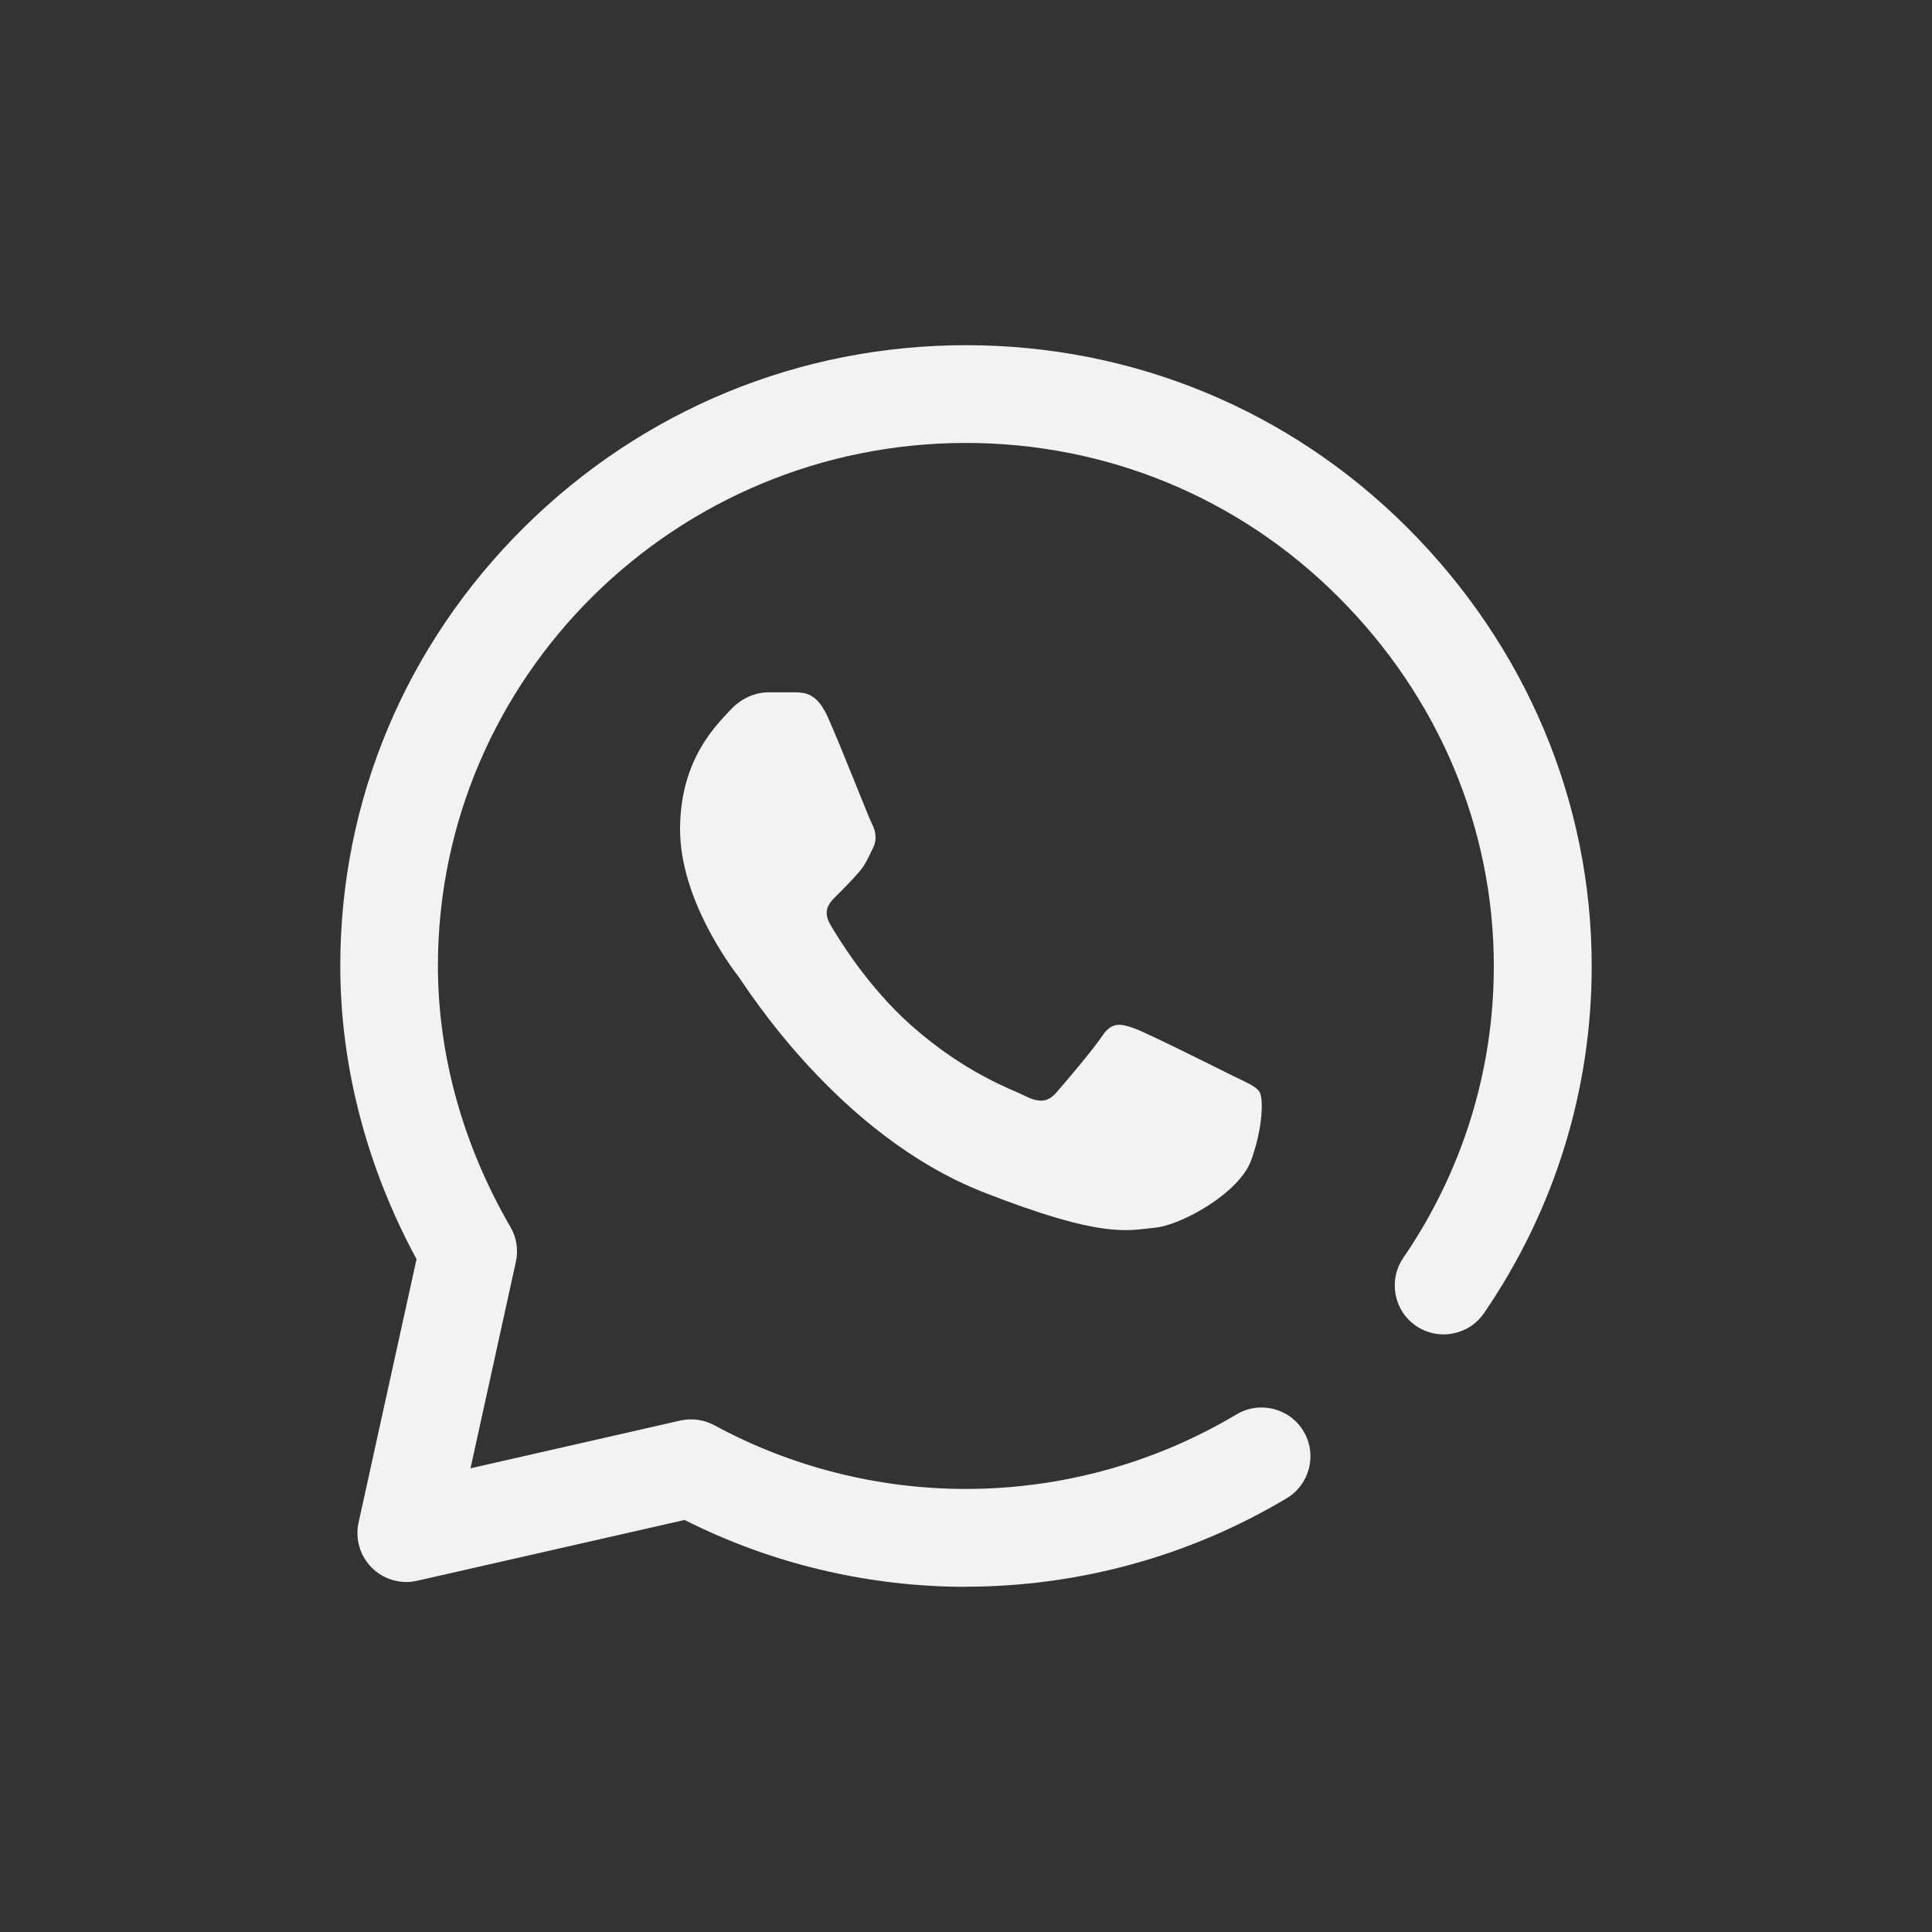
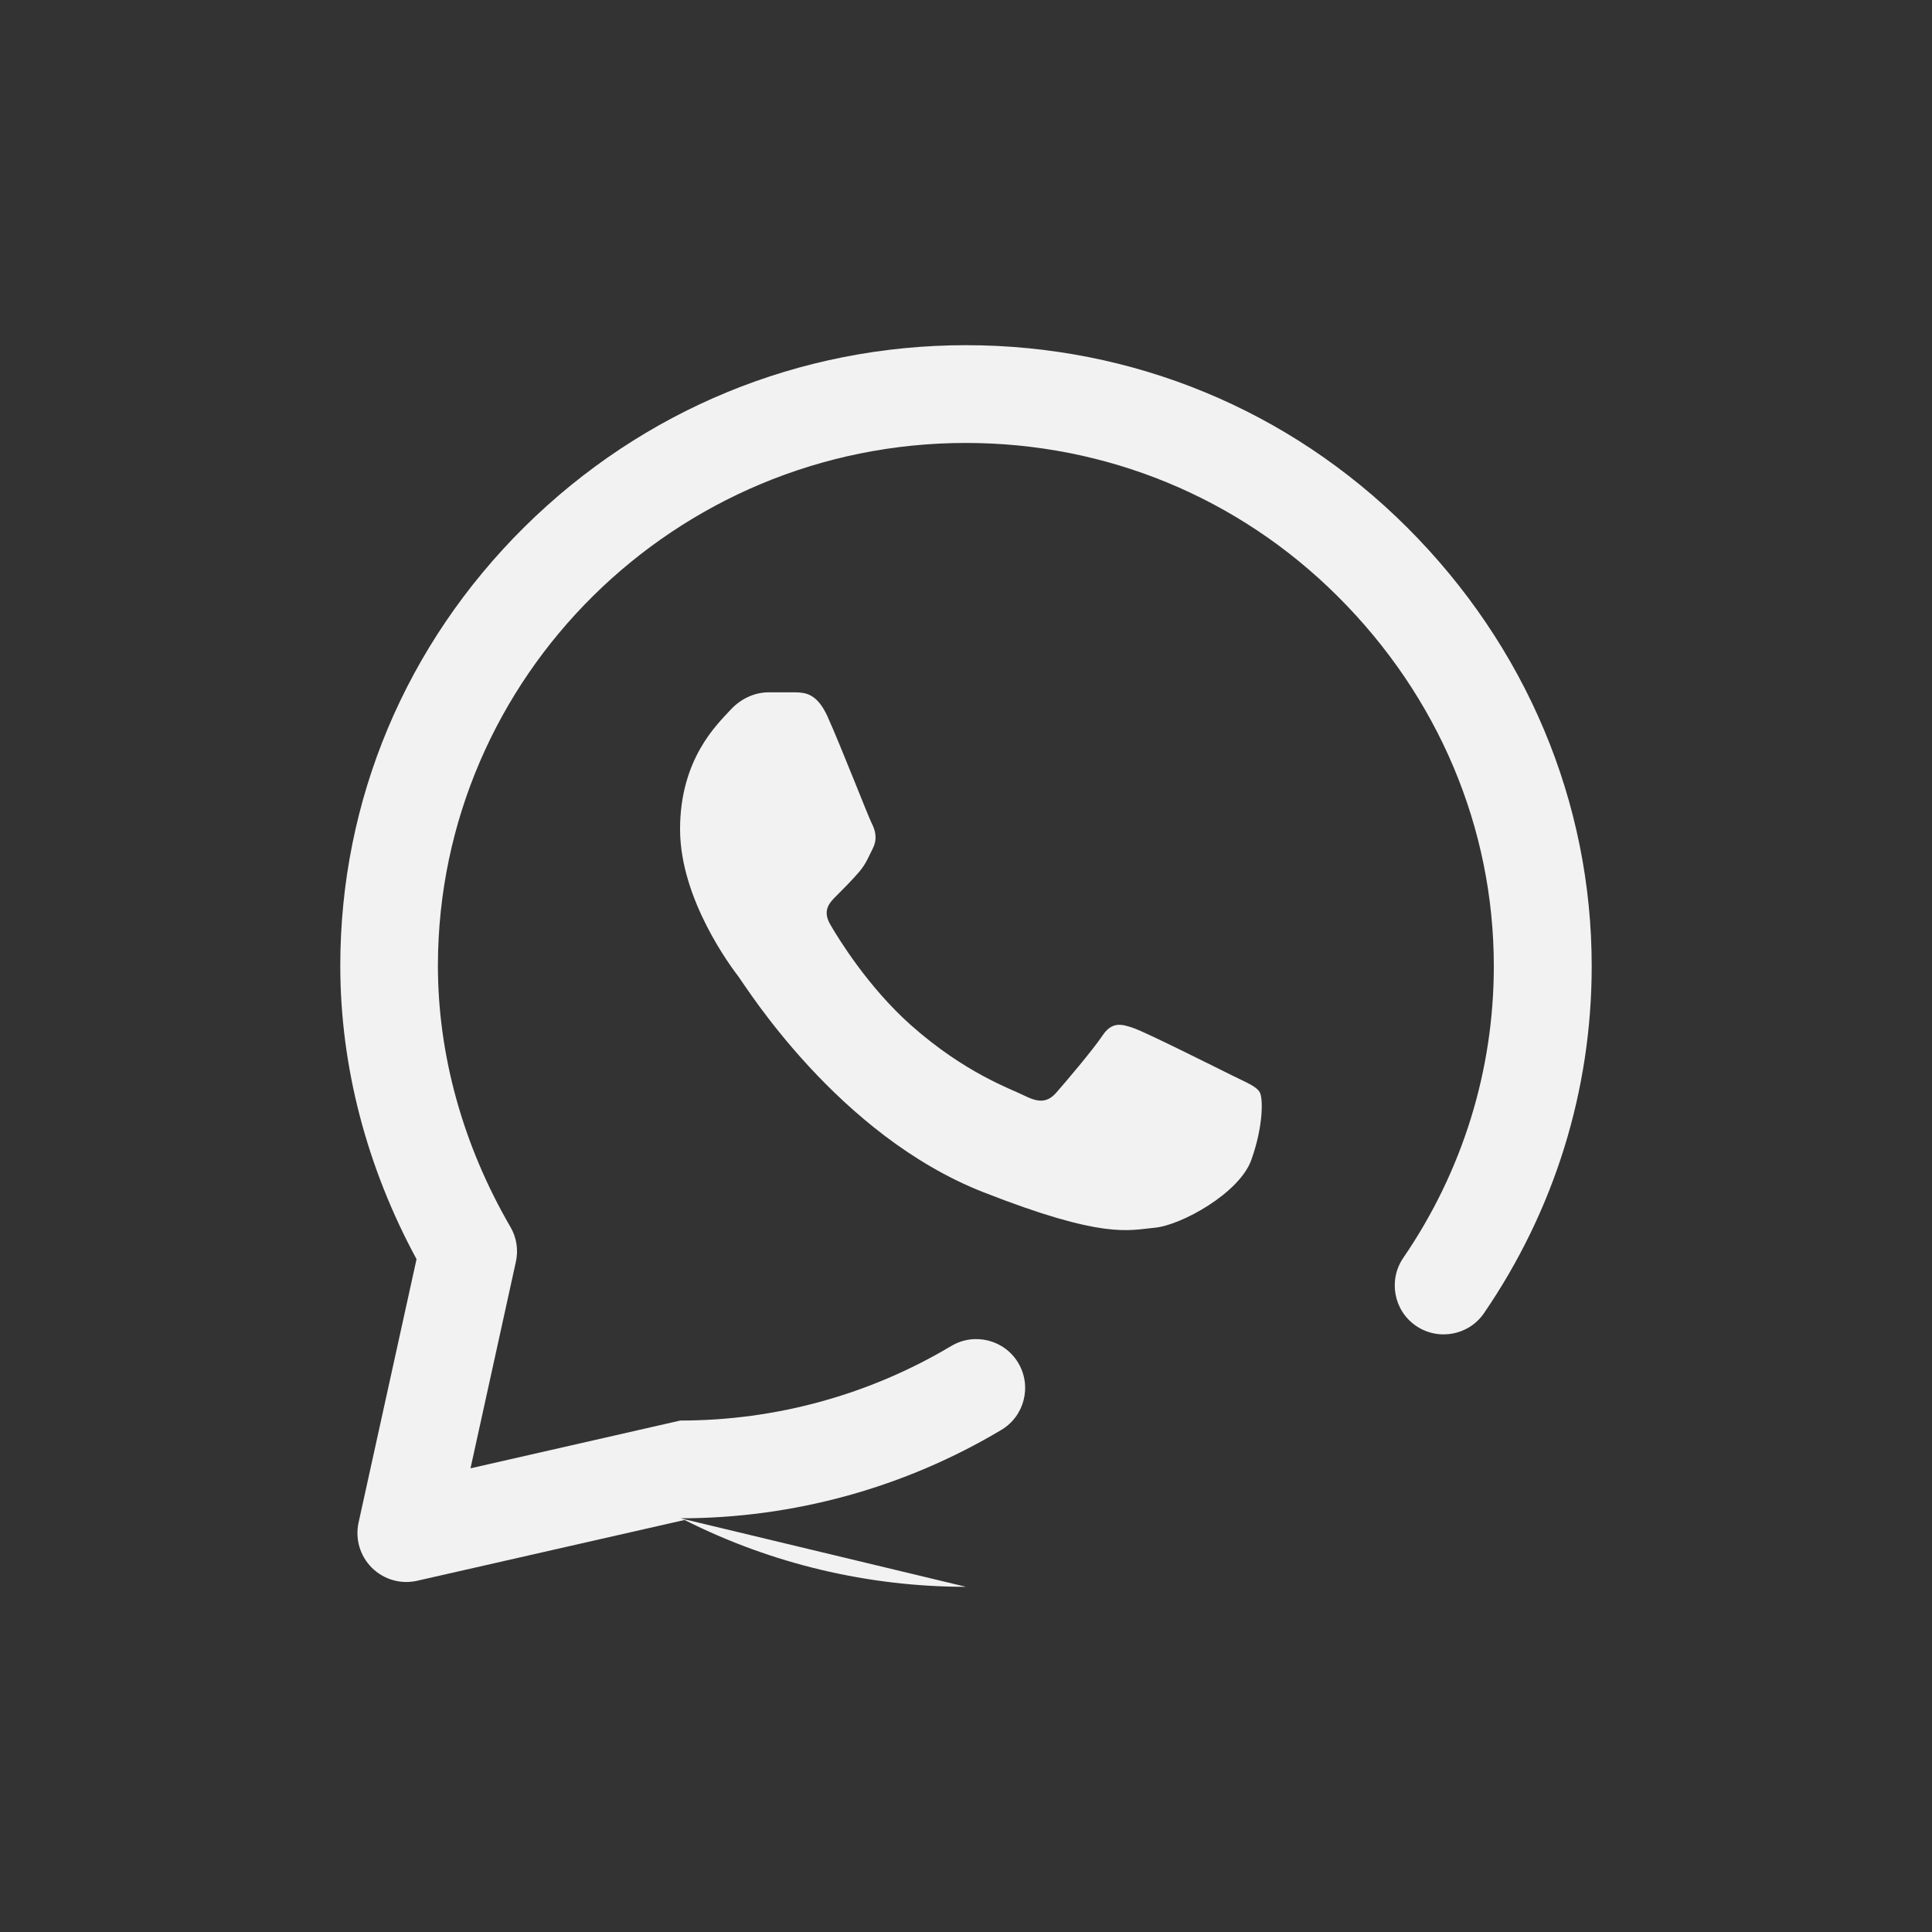
<svg xmlns="http://www.w3.org/2000/svg" id="Layer_1" data-name="Layer 1" viewBox="0 0 150 150">
  <rect x="0" y="0" width="150" height="150" fill="#333333" stroke="none" />
  <defs>
    <style>
      .cls-1 {
        fill: #f2f2f2;
        stroke-width: 0px;
      }
    </style>
  </defs>
-   <path class="cls-1" d="M75,123.2h-.02c-7.58,0-15.1-1.79-21.83-5.19l-20.76,4.72c-1.27.29-2.59-.09-3.52-1.01-.92-.92-1.31-2.24-1.03-3.51l4.5-20.45c-3.87-7.14-5.91-14.96-5.92-22.71,0-.03,0-.05,0-.08,0-12.85,5.09-24.94,14.3-34.06,9.2-9.1,21.37-14.11,34.28-14.11,12.94,0,25.09,5.02,34.22,14.12,9.26,9.23,14.36,21.34,14.36,34.09,0,9.64-2.89,18.95-8.36,26.94-1.18,1.73-3.55,2.17-5.28.99-1.73-1.18-2.17-3.55-.99-5.28,4.6-6.72,7.03-14.55,7.03-22.65,0-10.72-4.3-20.92-12.12-28.71-7.7-7.68-17.96-11.91-28.87-11.91-22.57,0-40.94,18.17-40.99,40.52,0,.02,0,.05,0,.07,0,6.92,1.94,13.93,5.63,20.28.48.82.63,1.79.42,2.72l-3.52,16.02,16.29-3.71c.9-.2,1.84-.07,2.65.37,5.95,3.23,12.7,4.94,19.5,4.94h.02c7.4,0,14.67-2,21.02-5.79,1.8-1.07,4.13-.48,5.2,1.32,1.07,1.8.48,4.13-1.32,5.2-7.52,4.49-16.14,6.86-24.91,6.86h0ZM64.28,55.69c-.83-1.84-1.71-1.91-2.5-1.94h-2.13c-.74,0-1.95.28-2.96,1.39-1.02,1.11-3.89,3.79-3.89,9.24s3.98,10.72,4.54,11.45c.56.74,7.69,12.28,18.98,16.72,9.39,3.69,11.3,2.96,13.33,2.77,2.04-.18,6.58-2.68,7.5-5.26.93-2.59.93-4.8.65-5.27-.28-.46-1.02-.74-2.13-1.29-1.11-.55-6.56-3.28-7.58-3.65s-1.76-.55-2.5.56c-.74,1.11-2.92,3.67-3.57,4.41-.65.74-1.3.83-2.41.28-1.11-.56-4.65-1.75-8.9-5.52-3.3-2.94-5.6-6.68-6.24-7.79-.65-1.11-.07-1.71.49-2.26.5-.5,1.17-1.17,1.73-1.82.55-.65.71-1.11,1.08-1.85.37-.74.19-1.39-.09-1.94-.28-.55-2.41-6.03-3.4-8.22" />
+   <path class="cls-1" d="M75,123.2h-.02c-7.58,0-15.1-1.79-21.83-5.19l-20.76,4.72c-1.27.29-2.59-.09-3.52-1.01-.92-.92-1.31-2.24-1.03-3.51l4.5-20.45c-3.87-7.14-5.91-14.96-5.92-22.71,0-.03,0-.05,0-.08,0-12.85,5.09-24.94,14.3-34.06,9.2-9.1,21.37-14.11,34.28-14.11,12.94,0,25.09,5.02,34.22,14.12,9.26,9.23,14.36,21.34,14.36,34.09,0,9.64-2.89,18.95-8.36,26.94-1.18,1.73-3.55,2.17-5.28.99-1.73-1.18-2.17-3.55-.99-5.28,4.6-6.72,7.03-14.55,7.03-22.65,0-10.72-4.3-20.92-12.12-28.71-7.7-7.68-17.96-11.91-28.87-11.91-22.57,0-40.94,18.17-40.99,40.52,0,.02,0,.05,0,.07,0,6.92,1.94,13.93,5.63,20.28.48.82.63,1.79.42,2.72l-3.52,16.02,16.29-3.71h.02c7.4,0,14.67-2,21.02-5.79,1.8-1.07,4.13-.48,5.2,1.32,1.07,1.8.48,4.13-1.32,5.2-7.52,4.49-16.14,6.86-24.91,6.86h0ZM64.28,55.69c-.83-1.84-1.71-1.91-2.5-1.94h-2.13c-.74,0-1.95.28-2.96,1.39-1.02,1.11-3.89,3.79-3.89,9.24s3.98,10.72,4.54,11.45c.56.74,7.69,12.28,18.98,16.72,9.39,3.69,11.3,2.96,13.33,2.77,2.04-.18,6.58-2.68,7.5-5.26.93-2.59.93-4.8.65-5.27-.28-.46-1.02-.74-2.13-1.29-1.11-.55-6.56-3.28-7.58-3.65s-1.76-.55-2.5.56c-.74,1.11-2.92,3.67-3.57,4.41-.65.74-1.3.83-2.41.28-1.11-.56-4.65-1.75-8.9-5.52-3.3-2.94-5.6-6.68-6.24-7.79-.65-1.11-.07-1.71.49-2.26.5-.5,1.17-1.17,1.73-1.82.55-.65.71-1.11,1.08-1.85.37-.74.19-1.39-.09-1.94-.28-.55-2.41-6.03-3.4-8.22" />
</svg>